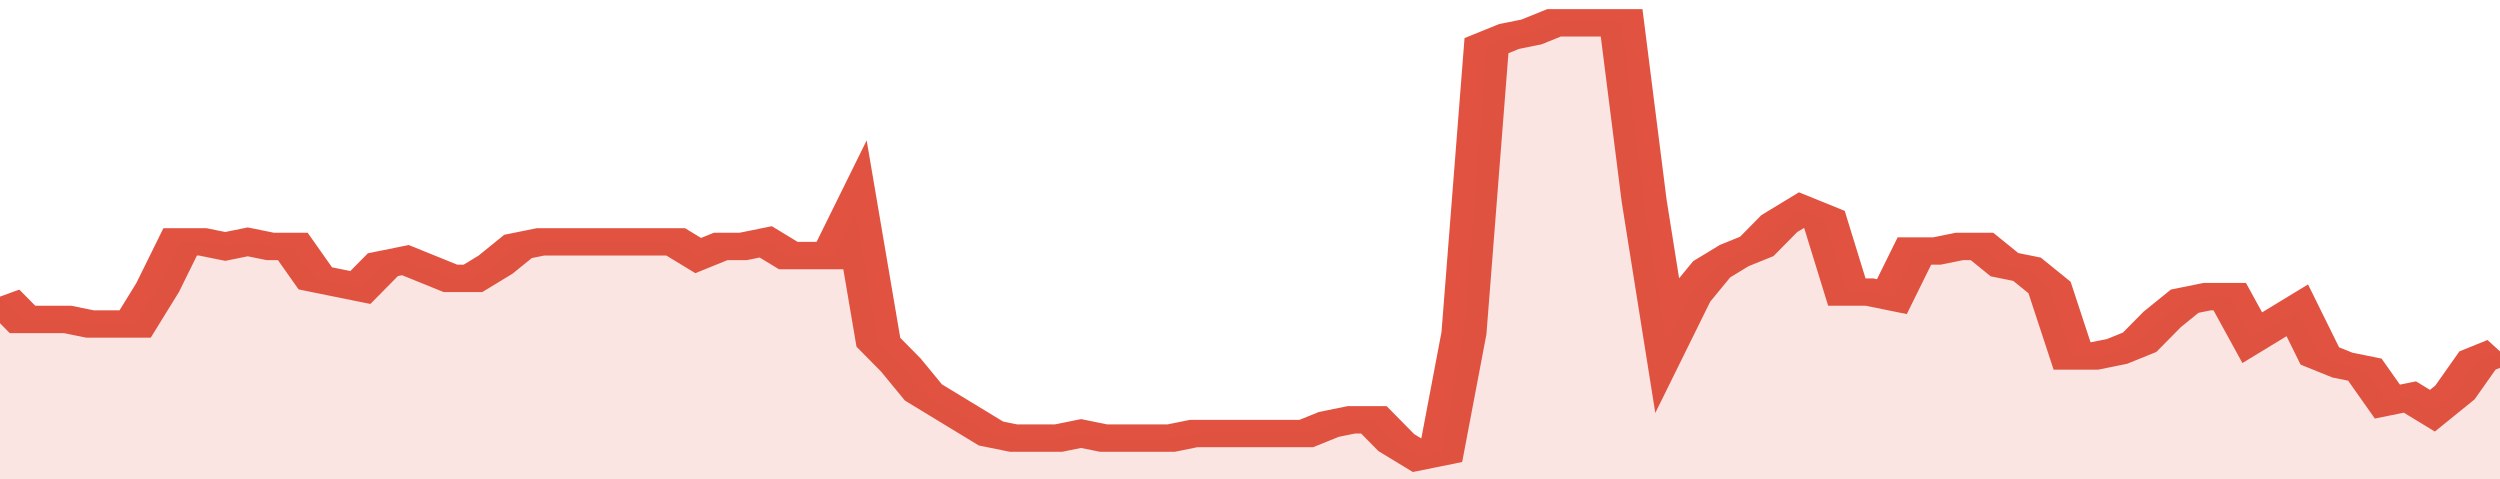
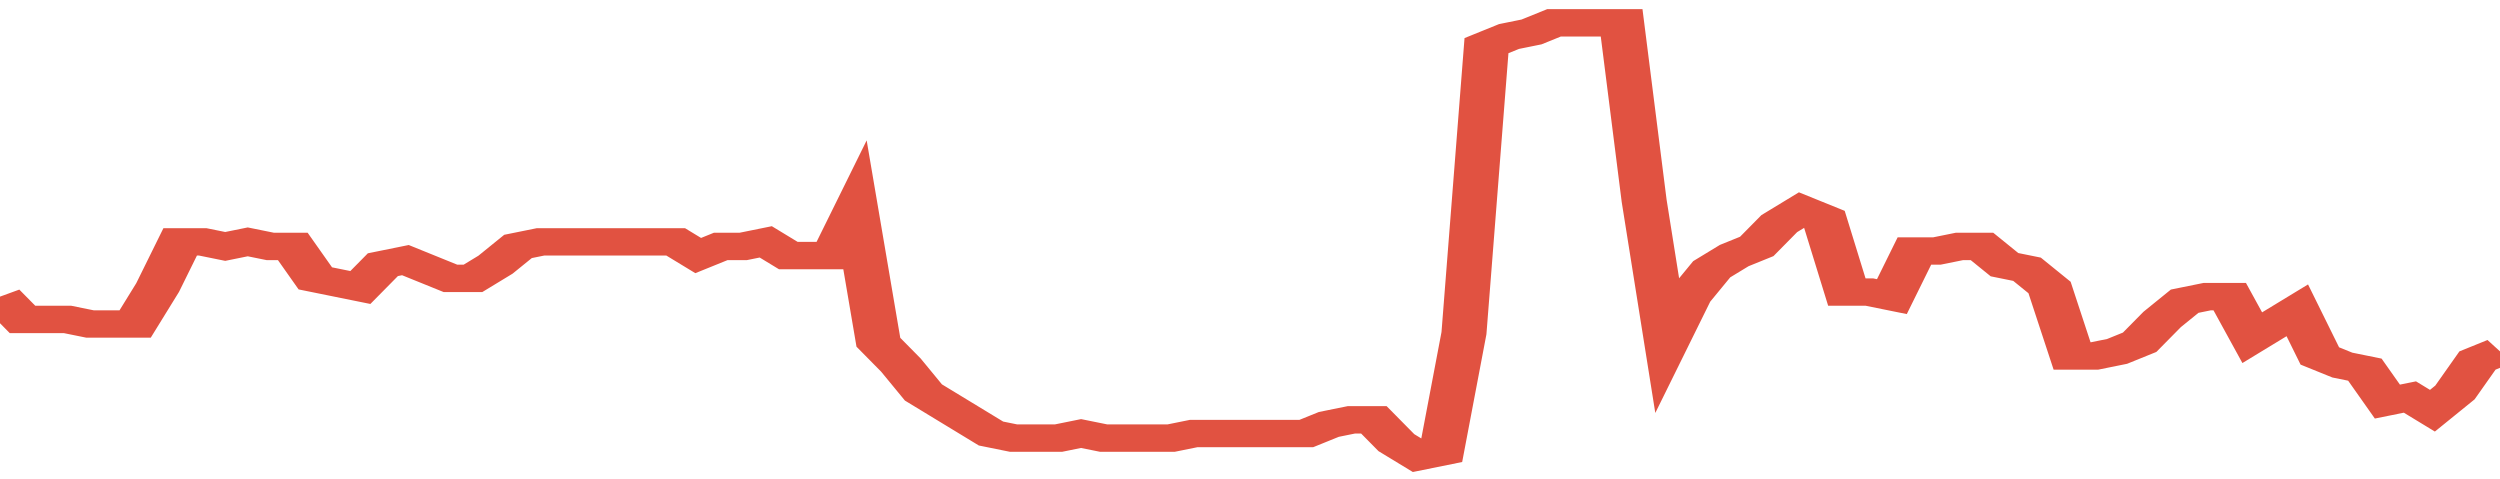
<svg xmlns="http://www.w3.org/2000/svg" viewBox="0 0 333 105" width="120" height="23" preserveAspectRatio="none">
  <polyline fill="none" stroke="#E15241" stroke-width="6" points="0, 65 3, 70 6, 70 9, 70 12, 71 15, 71 18, 71 21, 63 24, 53 27, 53 30, 54 33, 53 36, 54 39, 54 42, 61 45, 62 48, 63 51, 58 54, 57 57, 59 60, 61 63, 61 66, 58 69, 54 72, 53 75, 53 78, 53 81, 53 84, 53 87, 53 90, 53 93, 56 96, 54 99, 54 102, 53 105, 56 108, 56 111, 56 114, 46 117, 75 120, 80 123, 86 126, 89 129, 92 132, 95 135, 96 138, 96 141, 96 144, 95 147, 96 150, 96 153, 96 156, 96 159, 95 162, 95 165, 95 168, 95 171, 95 174, 95 177, 93 180, 92 183, 92 186, 97 189, 100 192, 99 195, 73 198, 10 201, 8 204, 7 207, 5 210, 5 213, 5 216, 5 219, 44 222, 75 225, 65 228, 59 231, 56 234, 54 237, 49 240, 46 243, 48 246, 64 249, 64 252, 65 255, 55 258, 55 261, 54 264, 54 267, 58 270, 59 273, 63 276, 78 279, 78 282, 77 285, 75 288, 70 291, 66 294, 65 297, 65 300, 74 303, 71 306, 68 309, 78 312, 80 315, 81 318, 88 321, 87 324, 90 327, 86 330, 79 333, 77 333, 77 "> </polyline>
-   <polygon fill="#E15241" opacity="0.15" points="0, 105 0, 65 3, 70 6, 70 9, 70 12, 71 15, 71 18, 71 21, 63 24, 53 27, 53 30, 54 33, 53 36, 54 39, 54 42, 61 45, 62 48, 63 51, 58 54, 57 57, 59 60, 61 63, 61 66, 58 69, 54 72, 53 75, 53 78, 53 81, 53 84, 53 87, 53 90, 53 93, 56 96, 54 99, 54 102, 53 105, 56 108, 56 111, 56 114, 46 117, 75 120, 80 123, 86 126, 89 129, 92 132, 95 135, 96 138, 96 141, 96 144, 95 147, 96 150, 96 153, 96 156, 96 159, 95 162, 95 165, 95 168, 95 171, 95 174, 95 177, 93 180, 92 183, 92 186, 97 189, 100 192, 99 195, 73 198, 10 201, 8 204, 7 207, 5 210, 5 213, 5 216, 5 219, 44 222, 75 225, 65 228, 59 231, 56 234, 54 237, 49 240, 46 243, 48 246, 64 249, 64 252, 65 255, 55 258, 55 261, 54 264, 54 267, 58 270, 59 273, 63 276, 78 279, 78 282, 77 285, 75 288, 70 291, 66 294, 65 297, 65 300, 74 303, 71 306, 68 309, 78 312, 80 315, 81 318, 88 321, 87 324, 90 327, 86 330, 79 333, 77 333, 105 " />
</svg>